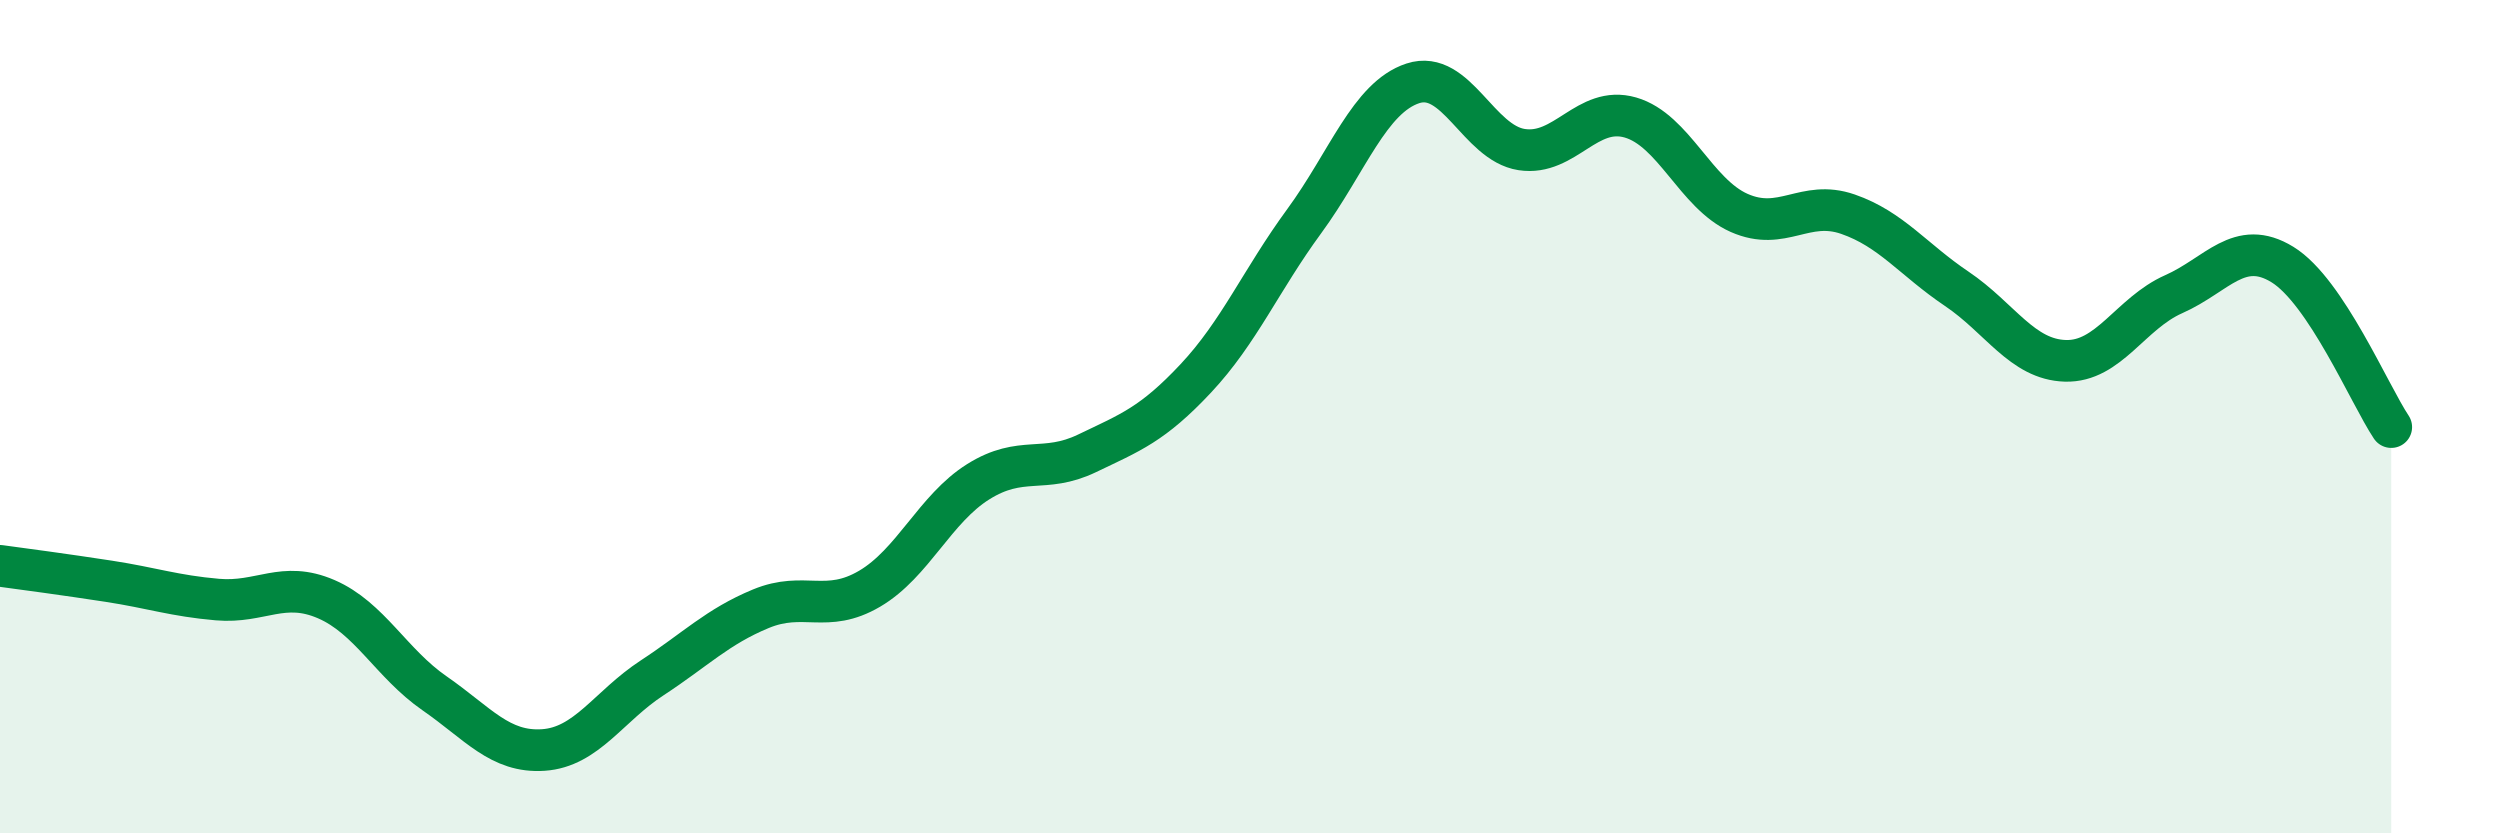
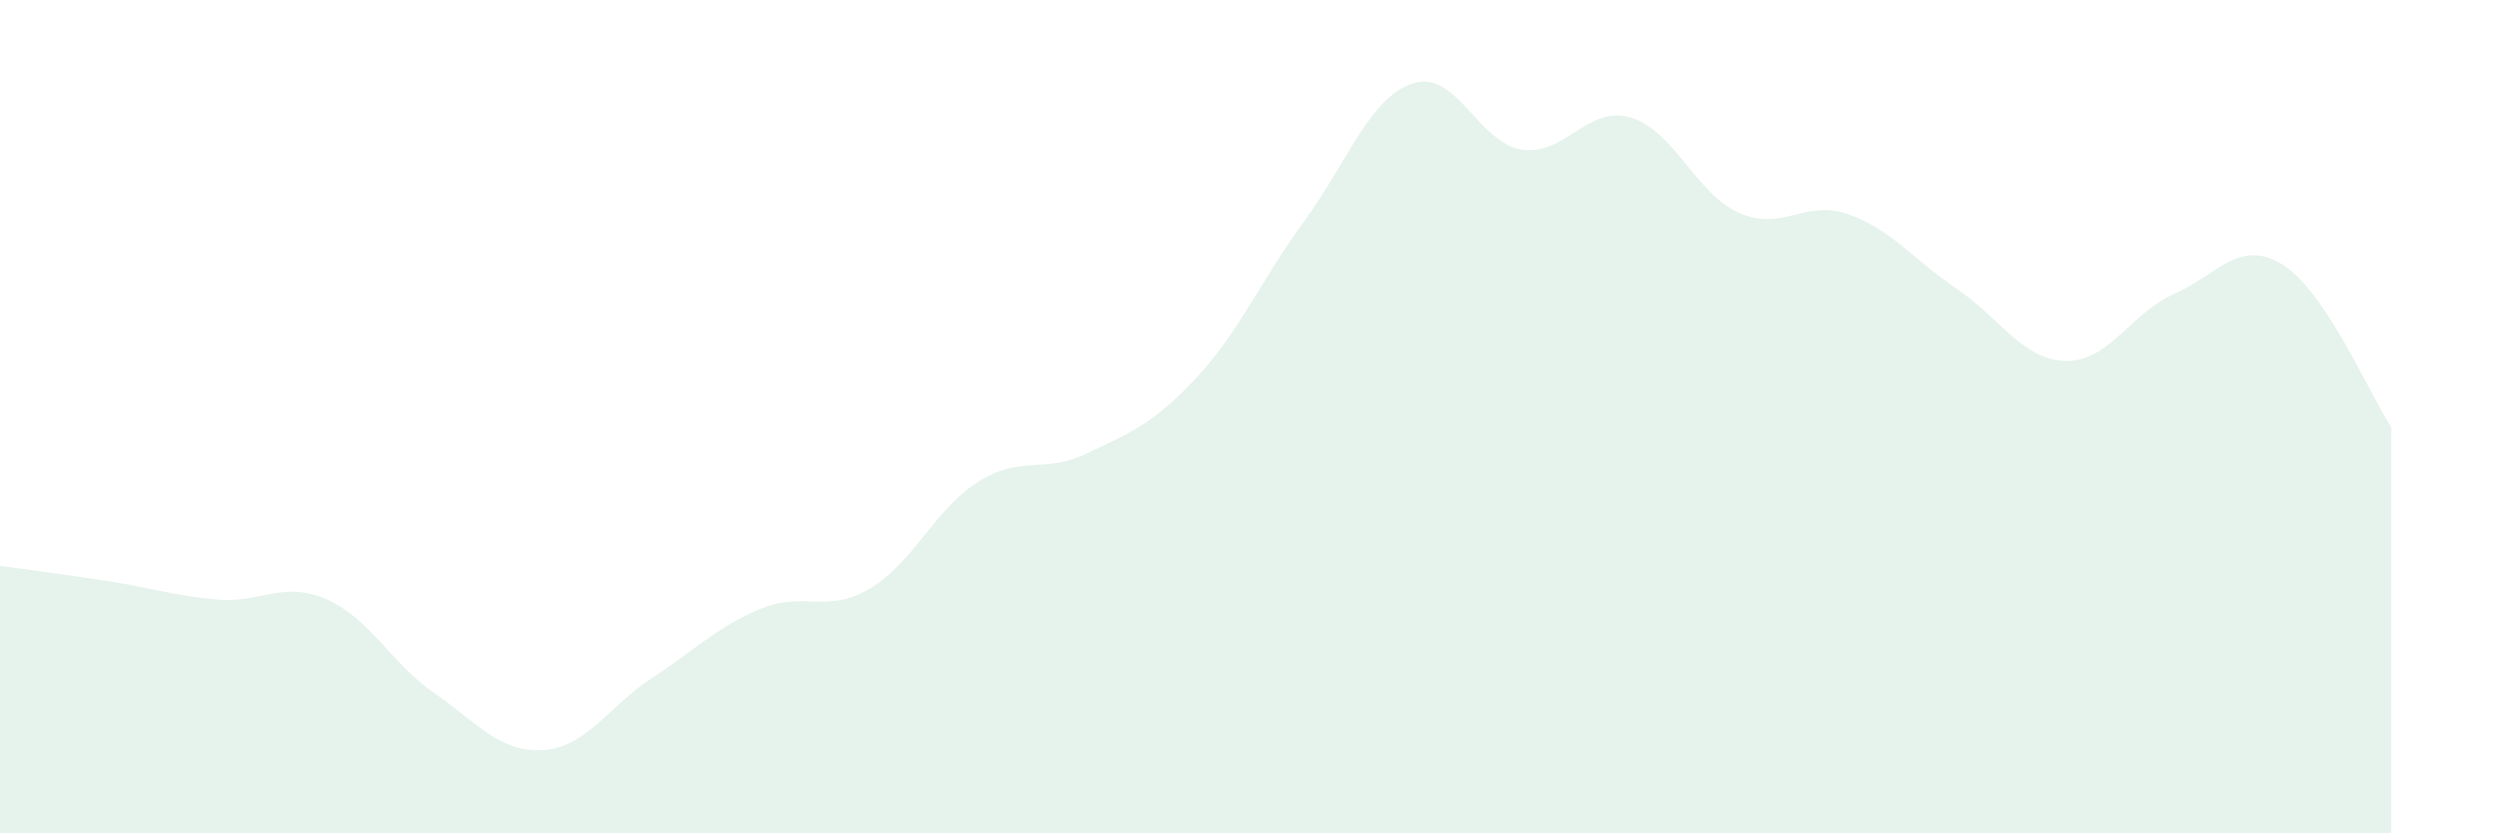
<svg xmlns="http://www.w3.org/2000/svg" width="60" height="20" viewBox="0 0 60 20">
  <path d="M 0,13.58 C 0.52,13.65 1.57,13.79 2.61,13.95 C 3.65,14.11 4.18,14.3 5.22,14.39 C 6.26,14.48 6.79,13.93 7.83,14.38 C 8.87,14.83 9.39,15.92 10.43,16.64 C 11.47,17.36 12,18.07 13.04,18 C 14.08,17.93 14.61,16.95 15.65,16.27 C 16.69,15.59 17.22,15.04 18.26,14.61 C 19.3,14.18 19.83,14.74 20.87,14.13 C 21.91,13.52 22.44,12.21 23.48,11.56 C 24.52,10.91 25.05,11.38 26.09,10.88 C 27.13,10.38 27.66,10.19 28.7,9.08 C 29.74,7.97 30.26,6.73 31.3,5.31 C 32.34,3.89 32.87,2.34 33.91,2 C 34.95,1.66 35.48,3.43 36.52,3.59 C 37.56,3.75 38.09,2.52 39.13,2.82 C 40.17,3.12 40.7,4.65 41.74,5.11 C 42.78,5.57 43.31,4.78 44.35,5.14 C 45.39,5.5 45.92,6.23 46.96,6.93 C 48,7.63 48.53,8.63 49.57,8.66 C 50.61,8.69 51.13,7.52 52.17,7.06 C 53.21,6.6 53.74,5.71 54.78,6.35 C 55.82,6.99 56.87,9.47 57.39,10.25L57.39 20L0 20Z" fill="#008740" opacity="0.1" stroke-linecap="round" stroke-linejoin="round" />
-   <path d="M 0,13.58 C 0.52,13.65 1.57,13.79 2.61,13.95 C 3.65,14.11 4.18,14.3 5.22,14.39 C 6.26,14.48 6.79,13.93 7.83,14.38 C 8.87,14.83 9.39,15.92 10.43,16.64 C 11.47,17.36 12,18.07 13.04,18 C 14.08,17.93 14.61,16.95 15.65,16.27 C 16.69,15.59 17.22,15.04 18.26,14.61 C 19.3,14.18 19.83,14.74 20.87,14.13 C 21.91,13.52 22.44,12.21 23.48,11.56 C 24.52,10.91 25.05,11.38 26.09,10.88 C 27.13,10.38 27.66,10.19 28.7,9.08 C 29.74,7.97 30.26,6.73 31.3,5.31 C 32.34,3.89 32.87,2.34 33.91,2 C 34.95,1.66 35.48,3.43 36.52,3.59 C 37.56,3.75 38.09,2.52 39.13,2.82 C 40.17,3.12 40.7,4.65 41.74,5.11 C 42.78,5.57 43.31,4.78 44.35,5.14 C 45.39,5.5 45.92,6.23 46.96,6.93 C 48,7.63 48.53,8.63 49.57,8.66 C 50.61,8.69 51.13,7.52 52.17,7.06 C 53.21,6.6 53.74,5.71 54.78,6.35 C 55.82,6.99 56.87,9.47 57.39,10.25" stroke="#008740" stroke-width="1" fill="none" stroke-linecap="round" stroke-linejoin="round" />
</svg>